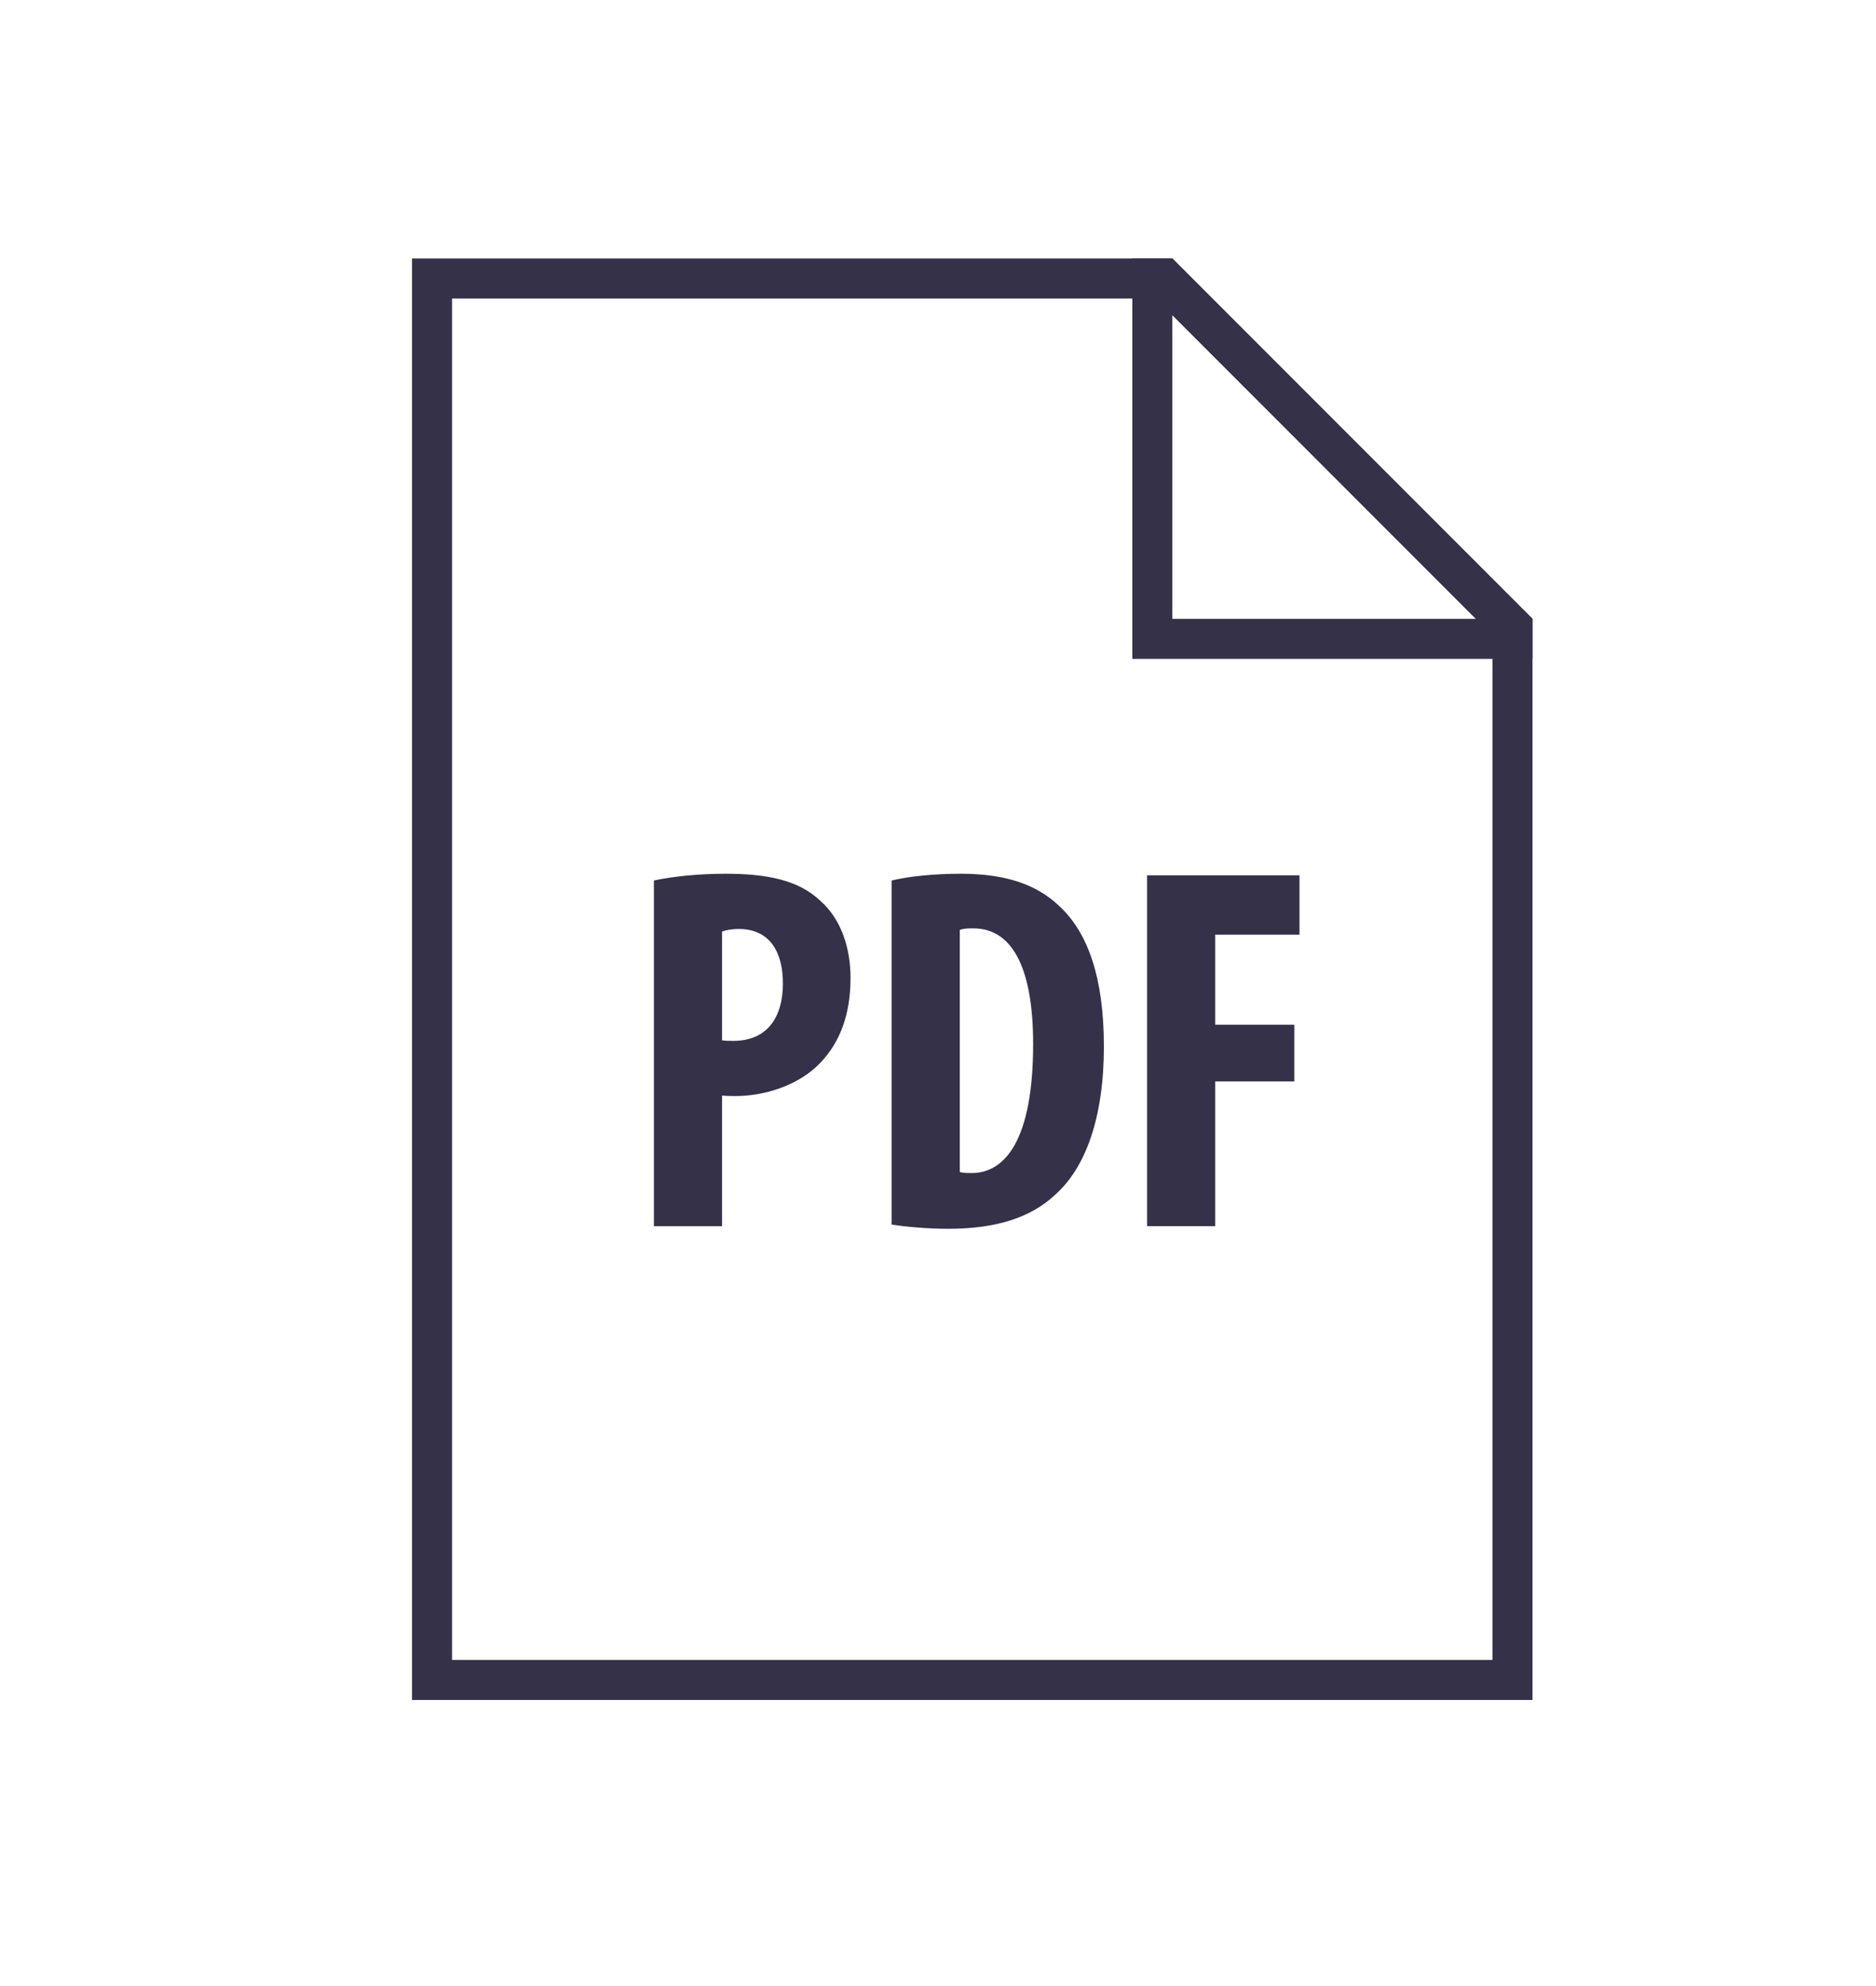
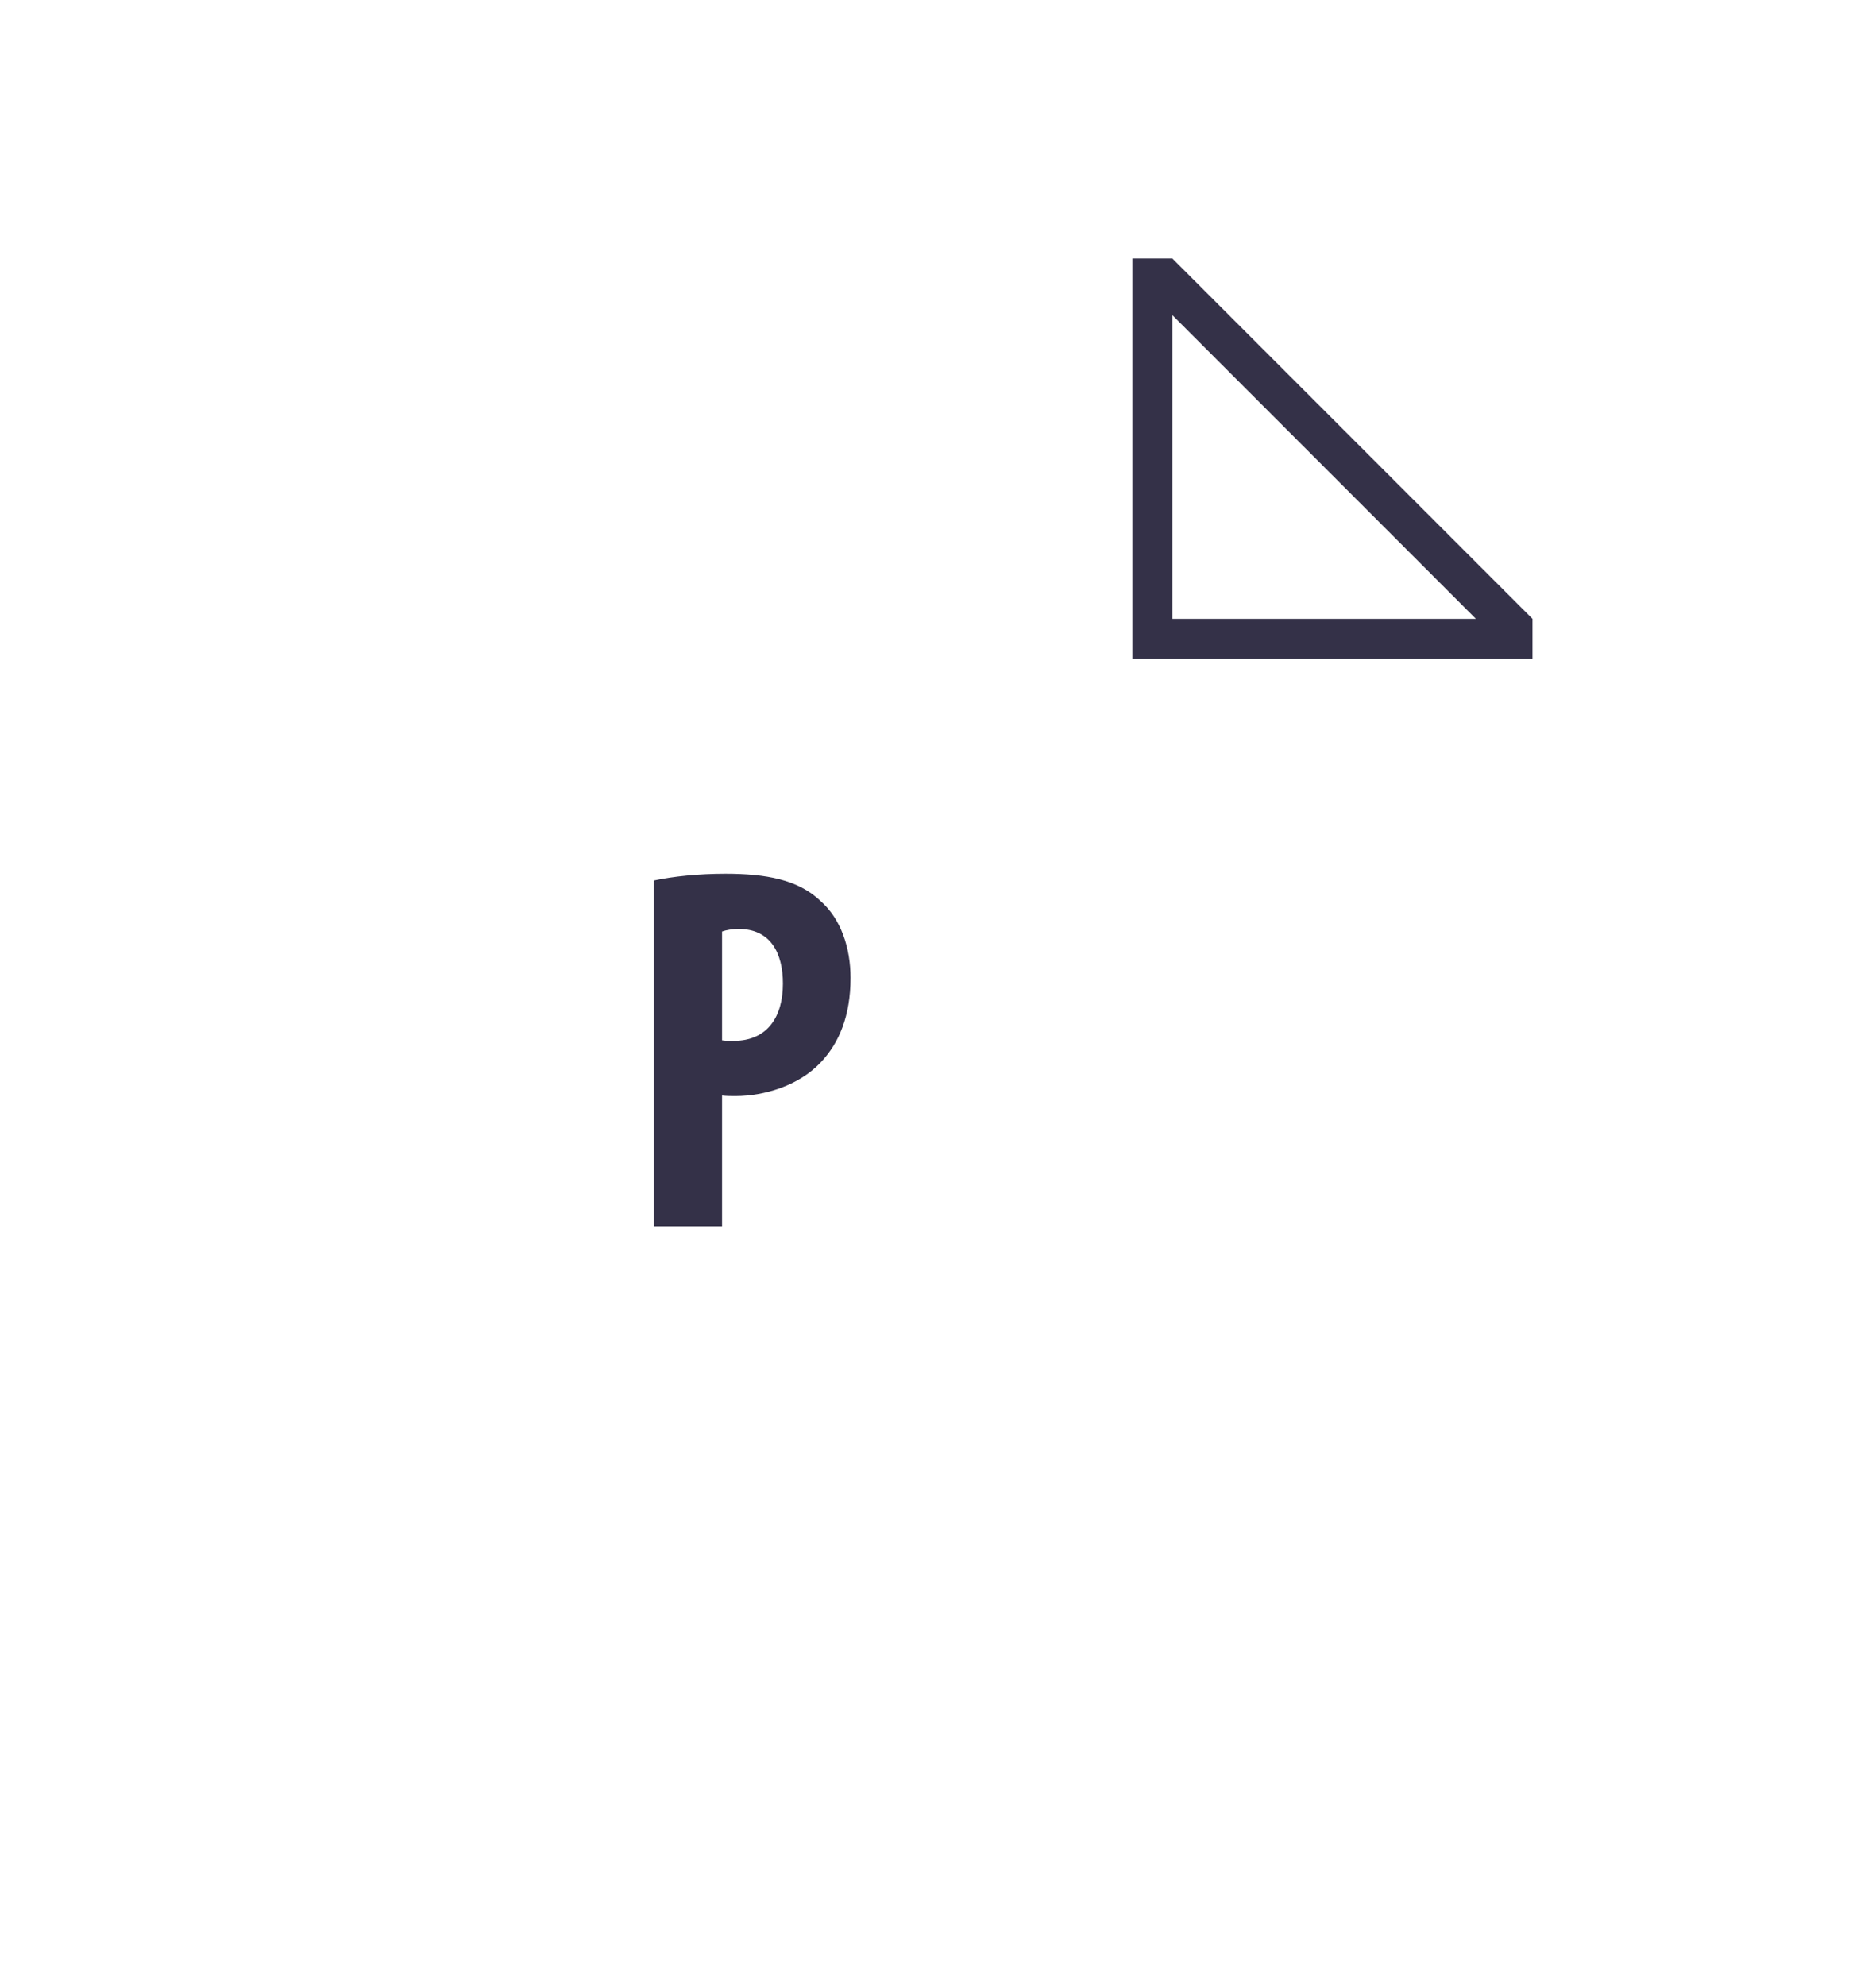
<svg xmlns="http://www.w3.org/2000/svg" version="1.1" id="Layer_1" x="0px" y="0px" width="1077.17px" height="1139.773px" viewBox="0 0 1077.17 1139.773" enable-background="new 0 0 1077.17 1139.773" xml:space="preserve">
  <g>
    <g>
-       <path fill="#343148" d="M663.634,171.304l193.328,193.33v587.888H259.561V171.304H663.634 M673.146,148.328H236.584V975.5h643.355    V355.121L673.146,148.328L673.146,148.328z" />
-     </g>
+       </g>
  </g>
  <g>
    <g>
      <path fill="#343148" d="M673.146,180.818l174.303,174.303H673.146V180.818 M673.146,148.328h-22.979v229.769h229.771v-22.976    L673.146,148.328L673.146,148.328z" />
    </g>
  </g>
  <path fill="#343148" d="M375.457,505.275c11.052-2.391,25.987-3.884,40.922-3.884c23.3,0,41.818,3.31,54.662,15.555  c11.949,10.456,17.325,27.182,17.325,44.208c0,21.806-6.571,37.337-17.025,48.39c-12.545,13.441-32.559,19.416-48.987,19.416  c-2.688,0-5.079,0-7.767-0.299v74.973h-39.129V505.275z M414.586,596.975c2.09,0.321,4.181,0.321,6.572,0.321  c19.713,0,28.376-14.038,28.376-32.879c0-17.623-7.168-31.34-25.389-31.34c-3.584,0-7.169,0.575-9.559,1.47V596.975L414.586,596.975  z" />
-   <path fill="#343148" d="M511.962,505.275c9.857-2.391,24.194-3.884,39.727-3.884c25.39,0,43.014,5.998,55.858,17.923  c17.325,15.532,26.285,42.117,26.285,81.246c0,40.646-10.454,69.596-28.077,85.129c-13.74,12.867-33.454,19.439-61.233,19.439  c-12.546,0-24.793-1.217-32.559-2.391L511.962,505.275L511.962,505.275z M551.093,672.57c2.091,0.576,4.779,0.576,6.871,0.576  c18.818,0,35.246-18.52,35.246-74.078c0-41.222-10.753-66.335-34.351-66.335c-2.688,0-5.376,0-7.767,0.896V672.57z" />
-   <path fill="#343148" d="M658.625,502.288h87.519v34.053h-48.389v51.675h45.402v32.557h-45.402v83.039h-39.13V502.288z" />
</svg>